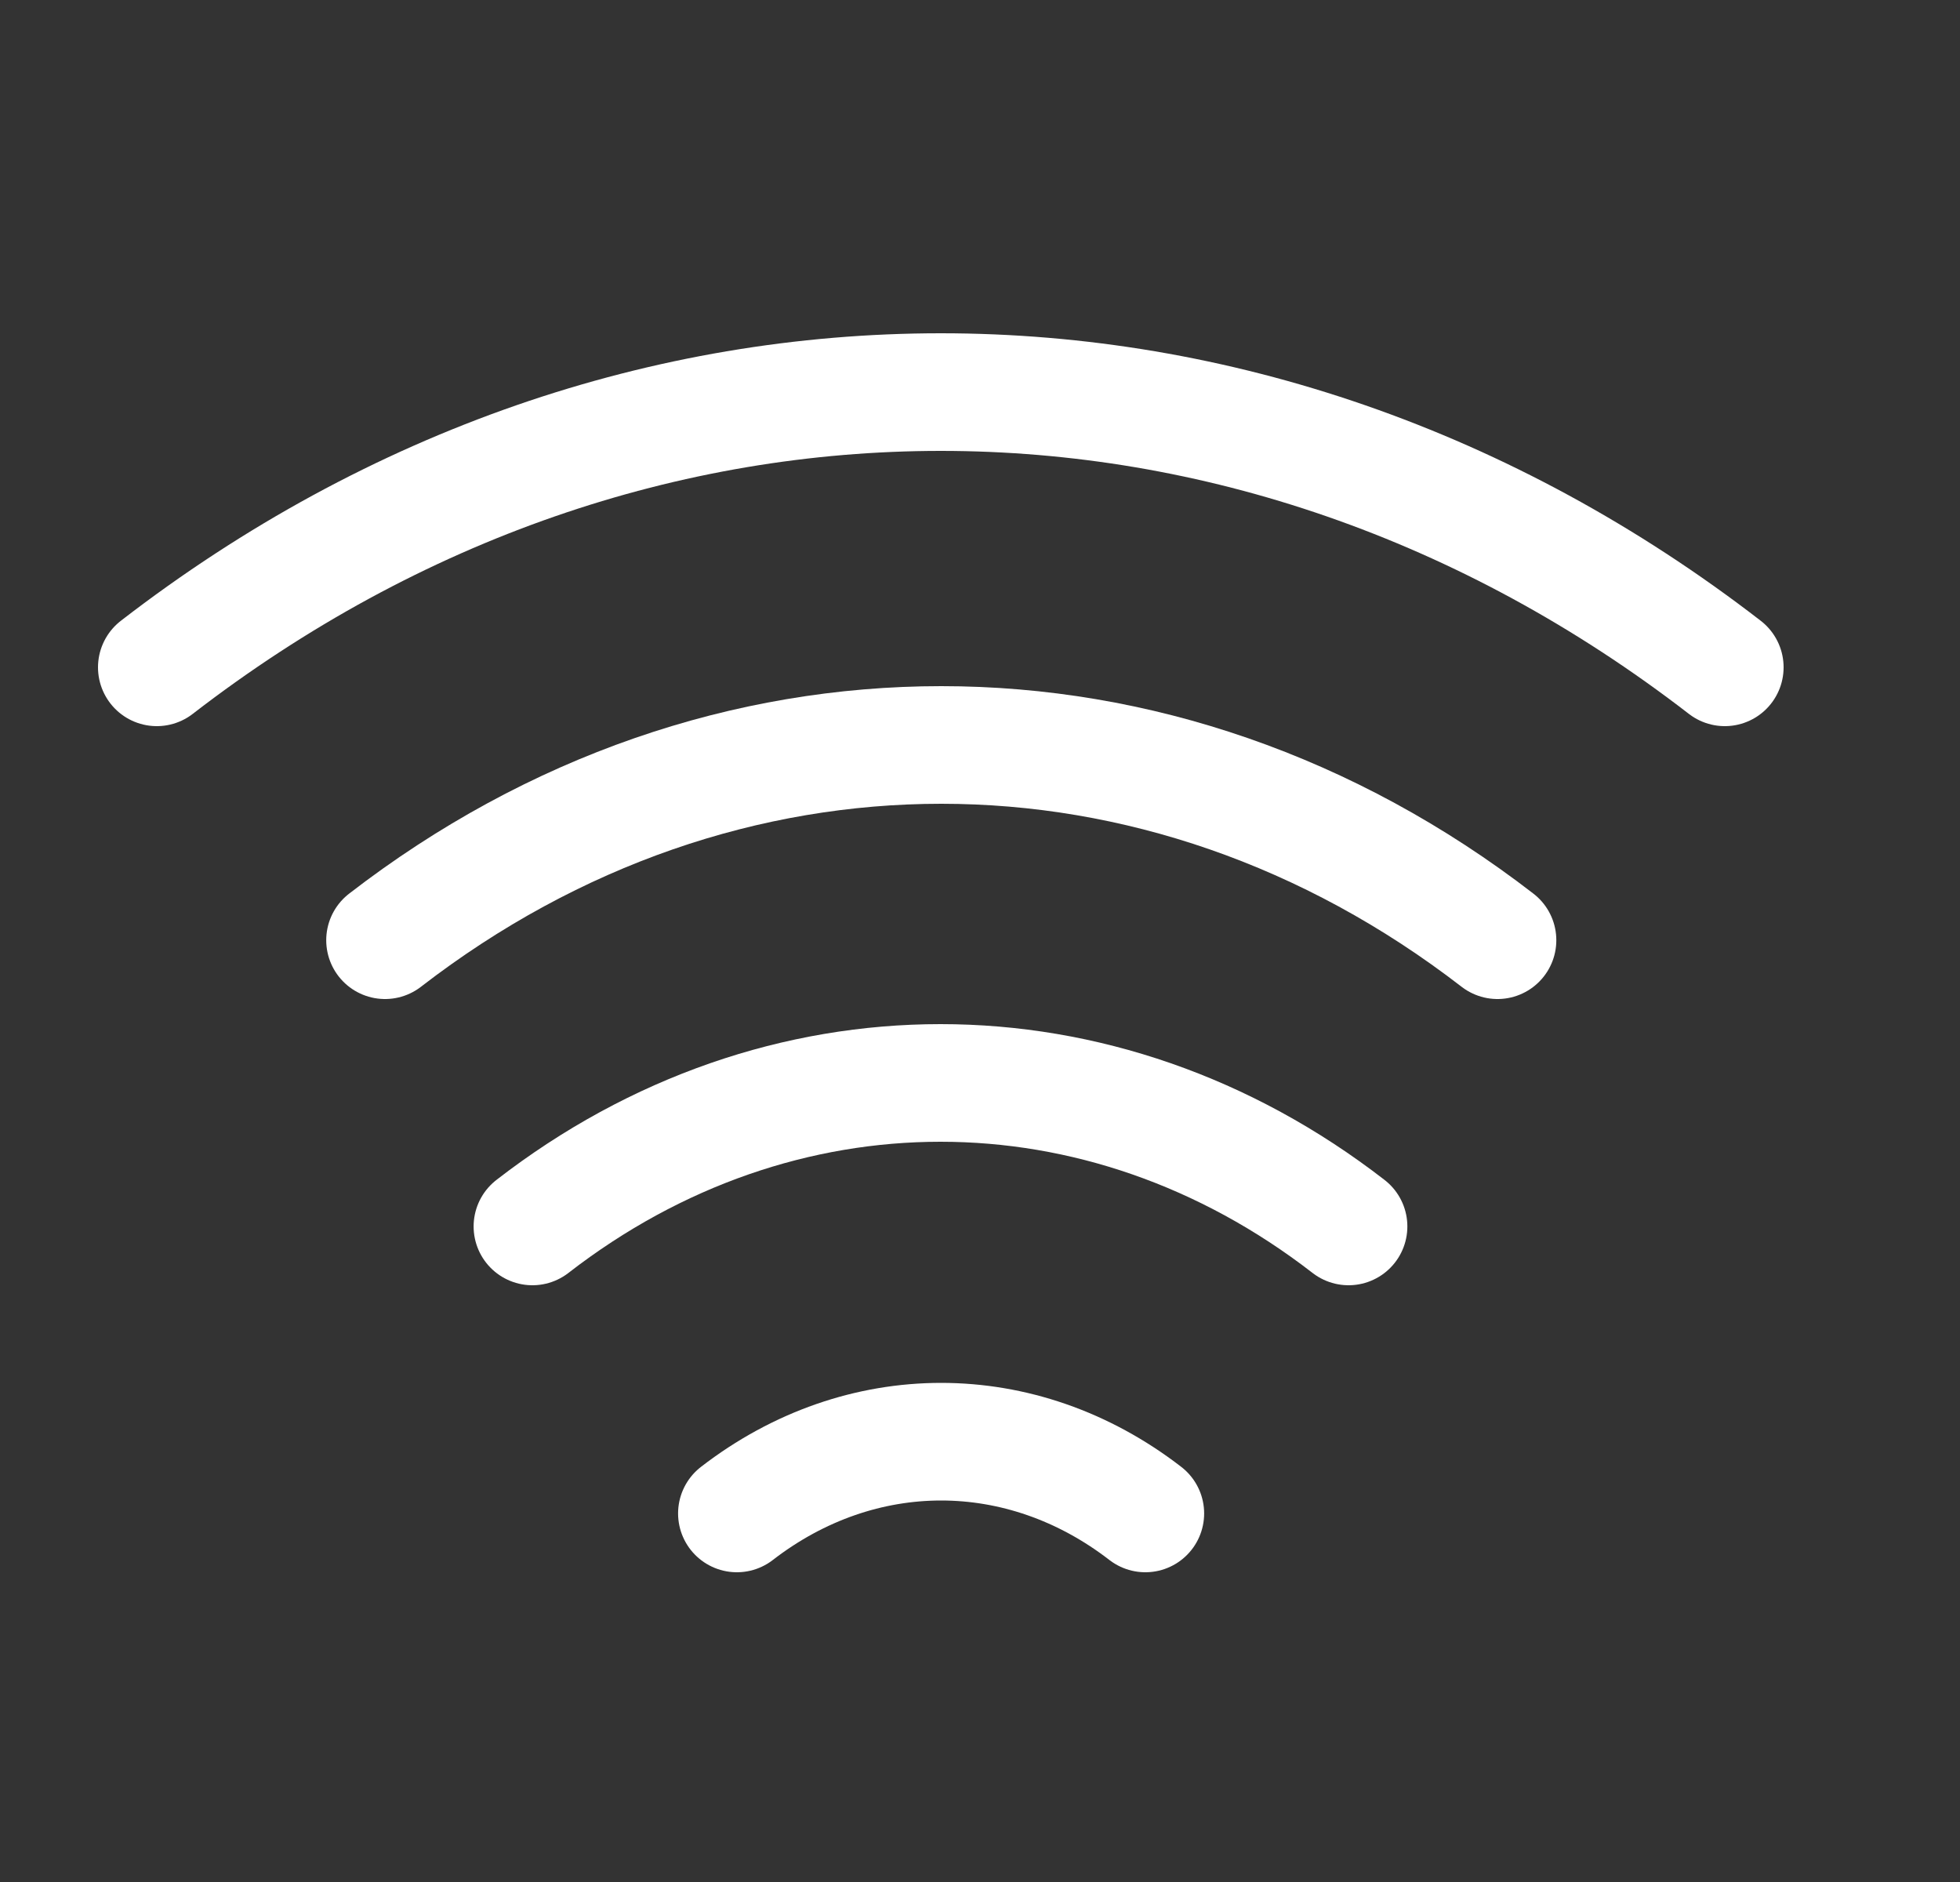
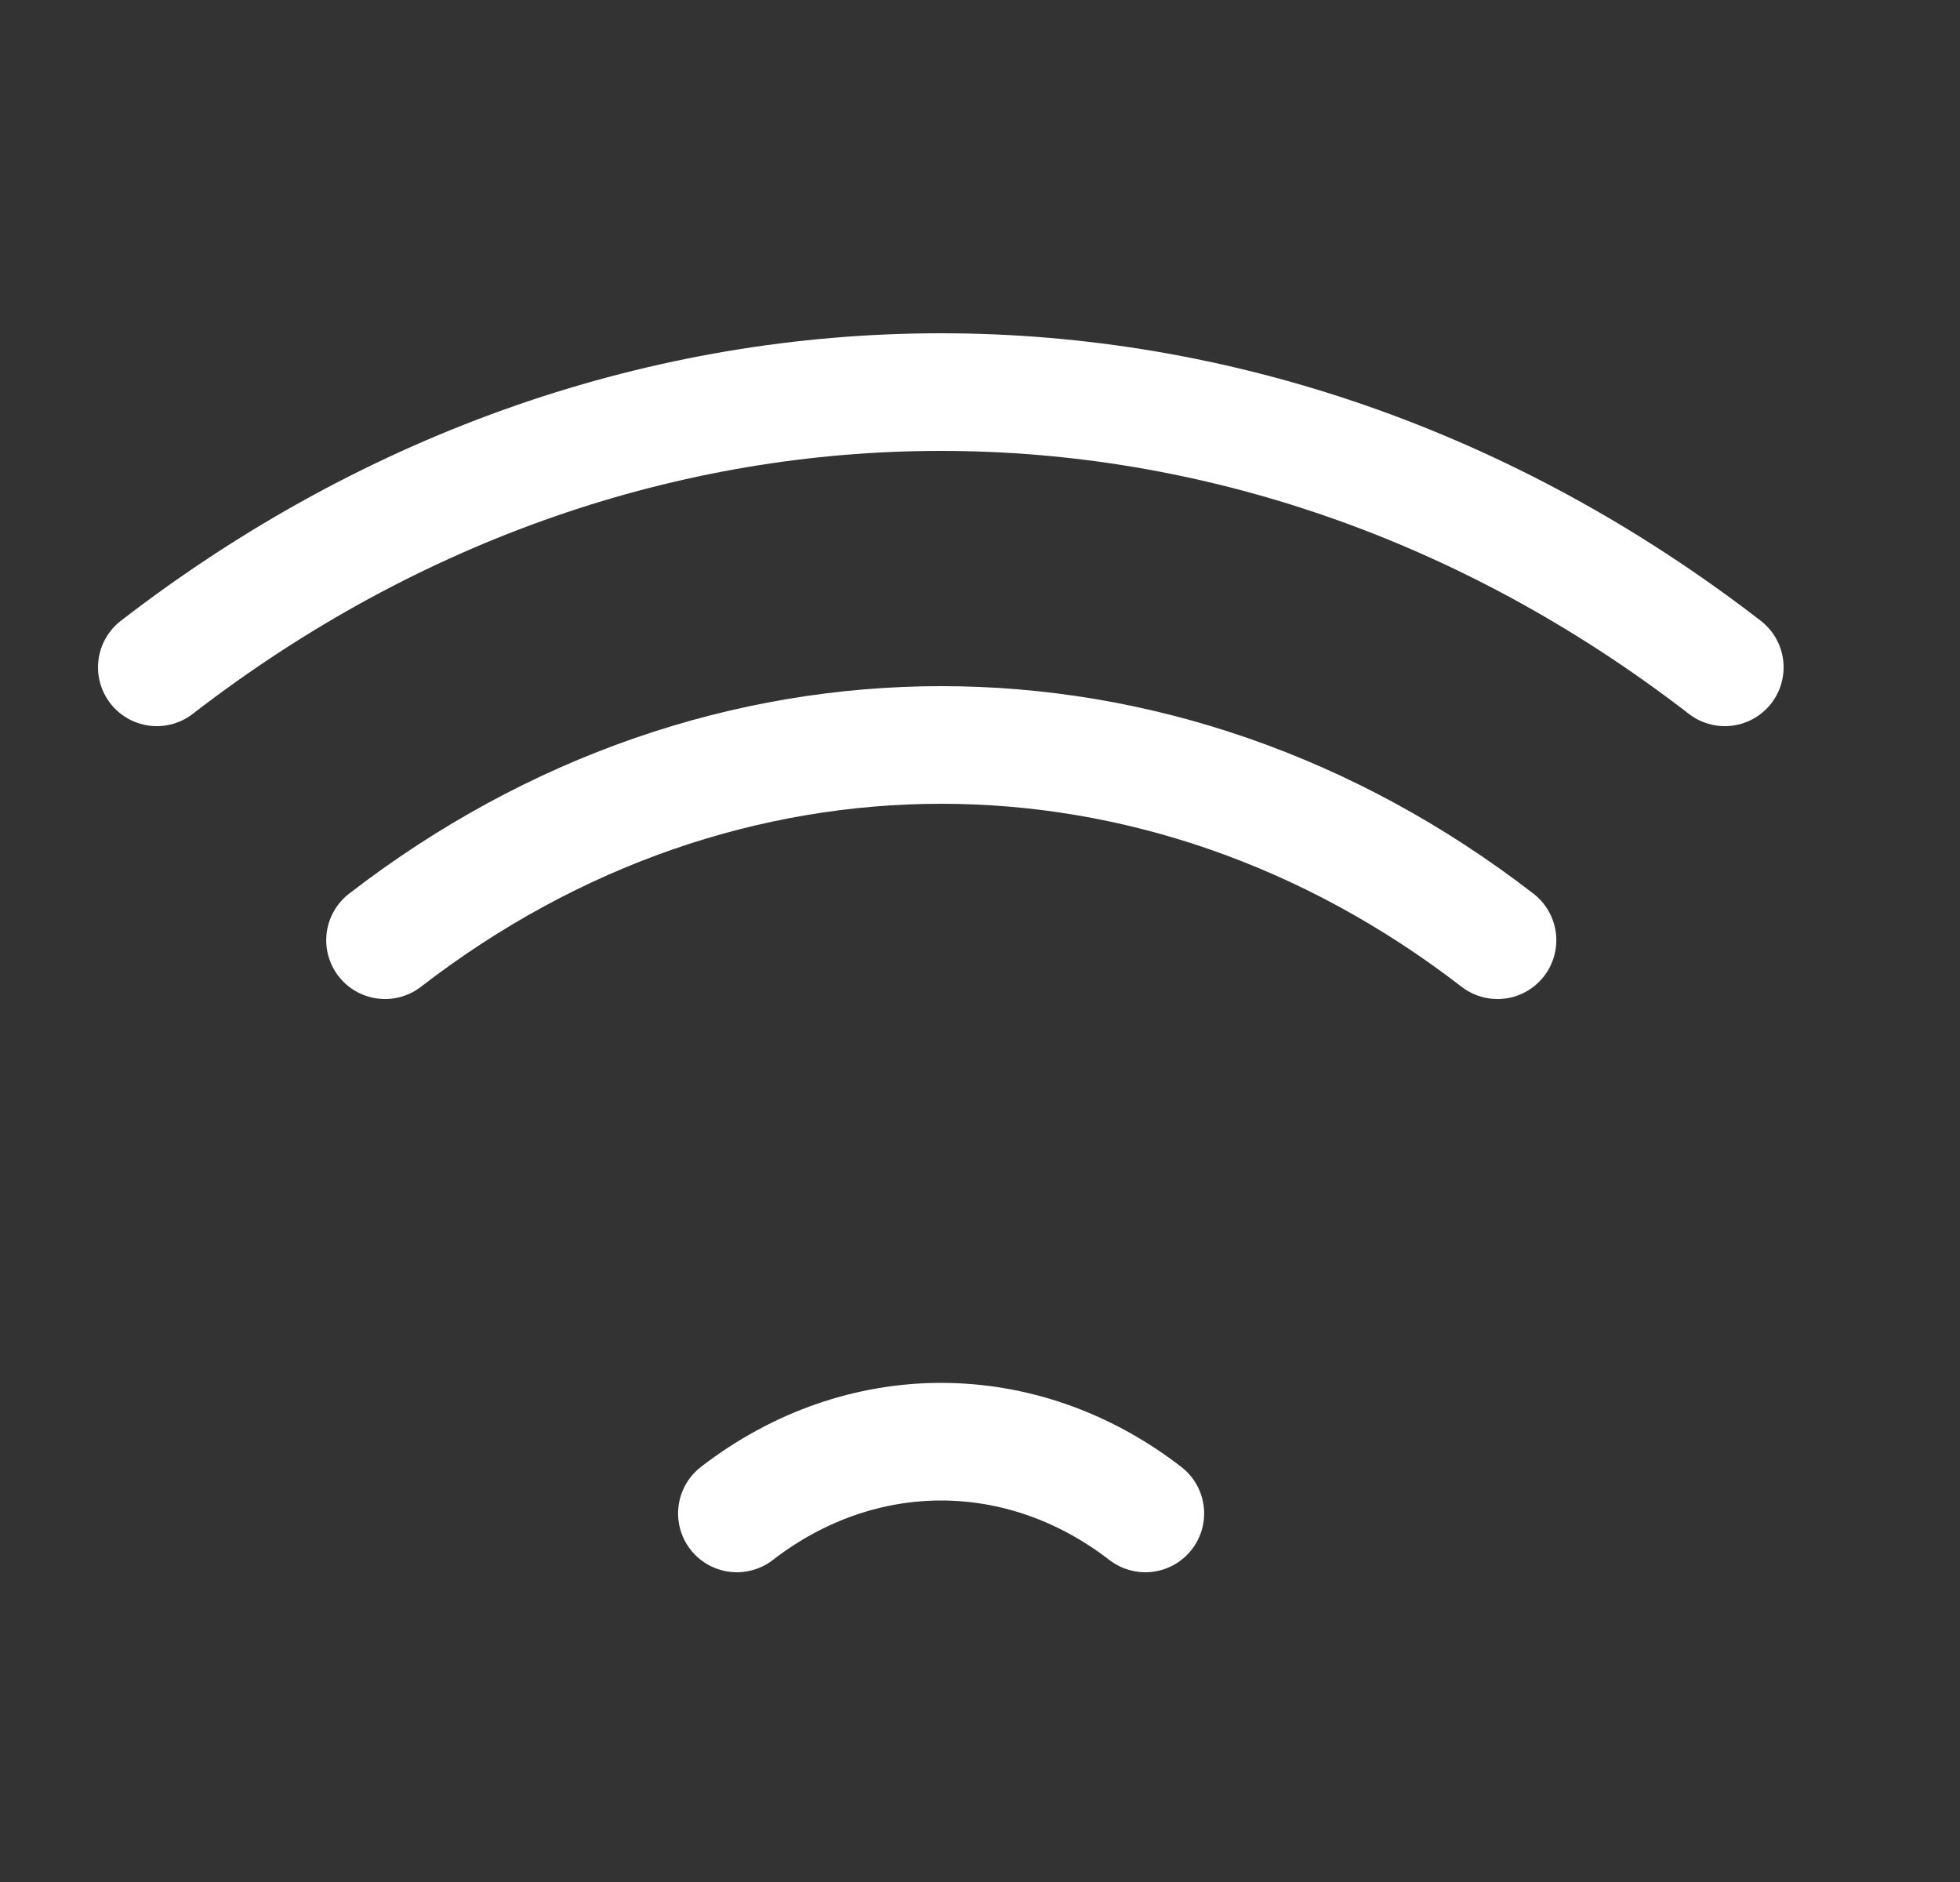
<svg xmlns="http://www.w3.org/2000/svg" width="25" height="24" viewBox="0 0 25 24" fill="none">
  <rect x="0" y="0" width="25" height="24" fill="#333333" stroke="none" />
  <g clip-path="url(#clip0_1754_466956)">
    <g mask="url(#mask0_1754_466956)">
      <path d="M4.911 11.99C9.211 8.67 14.801 8.67 19.101 11.99" stroke="white" stroke-width="1.5" stroke-linecap="round" stroke-linejoin="round" />
      <path d="M2 8.51C8.06 3.83 15.94 3.83 22 8.51" stroke="white" stroke-width="1.5" stroke-linecap="round" stroke-linejoin="round" />
-       <path d="M6.791 15.64C9.941 13.2 14.05 13.2 17.201 15.64" stroke="white" stroke-width="1.5" stroke-linecap="round" stroke-linejoin="round" />
      <path d="M9.399 19.3C10.979 18.08 13.029 18.08 14.609 19.3" stroke="white" stroke-width="1.5" stroke-linecap="round" stroke-linejoin="round" />
    </g>
  </g>
</svg>